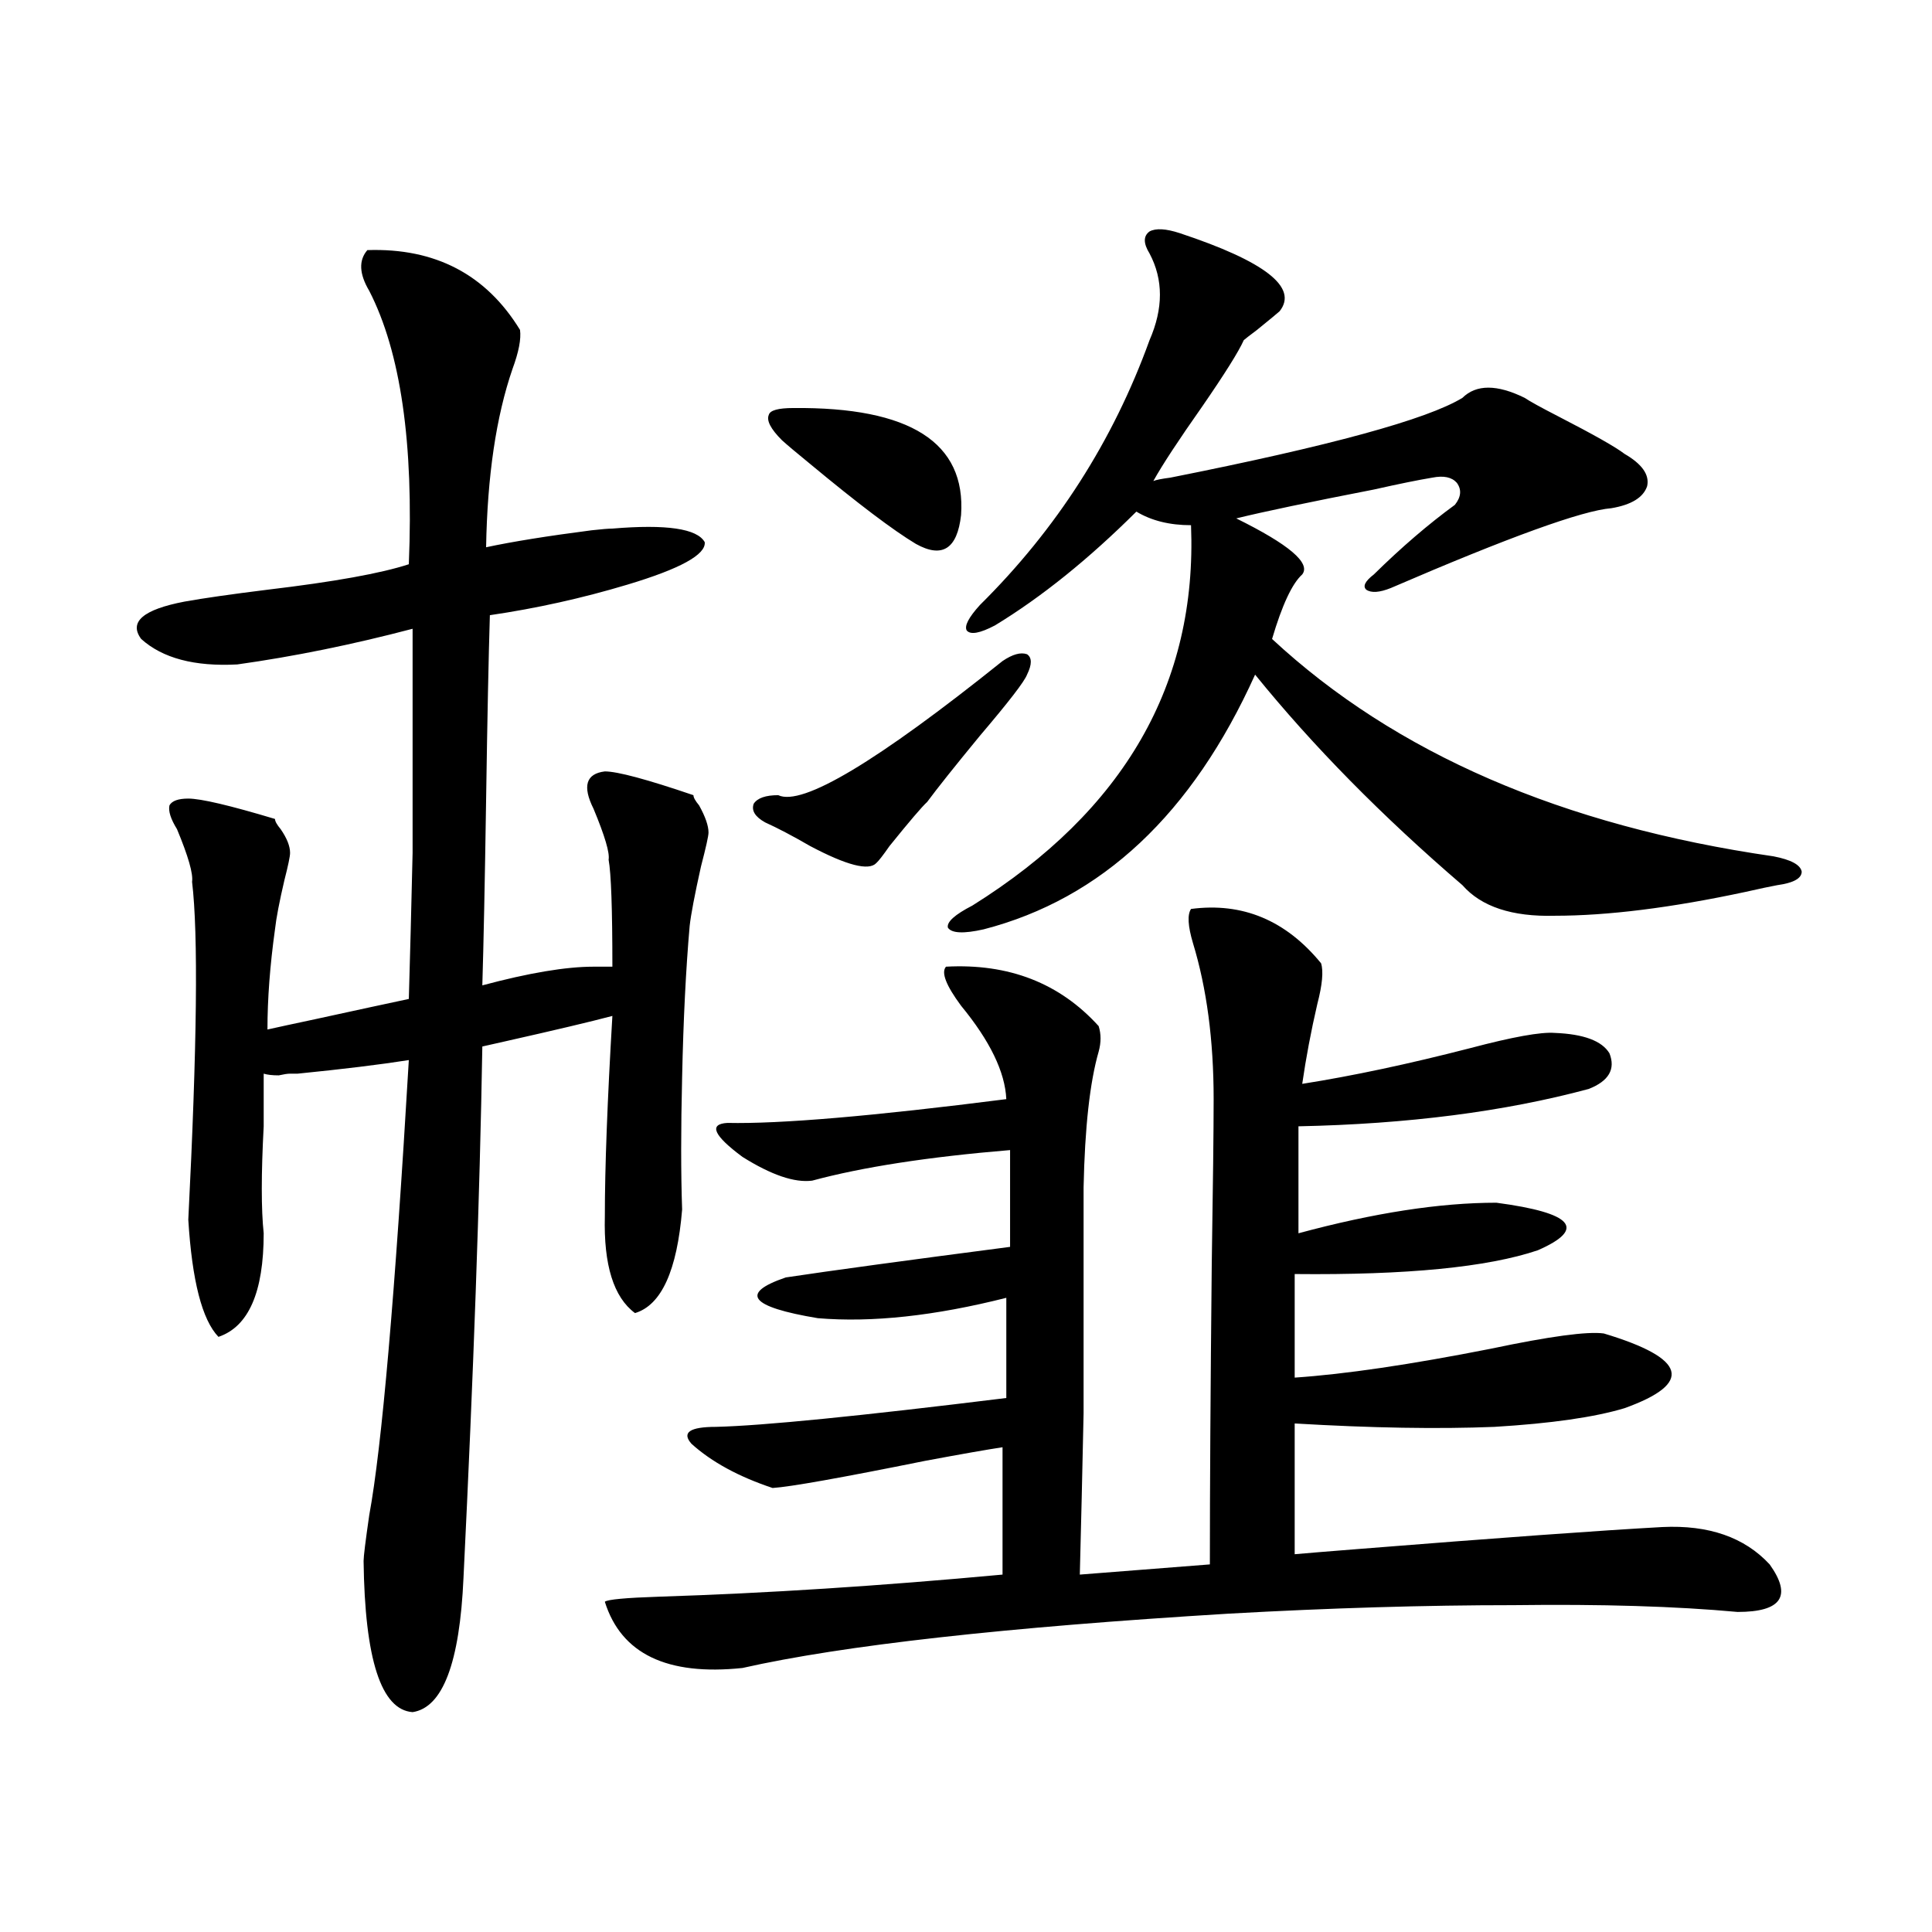
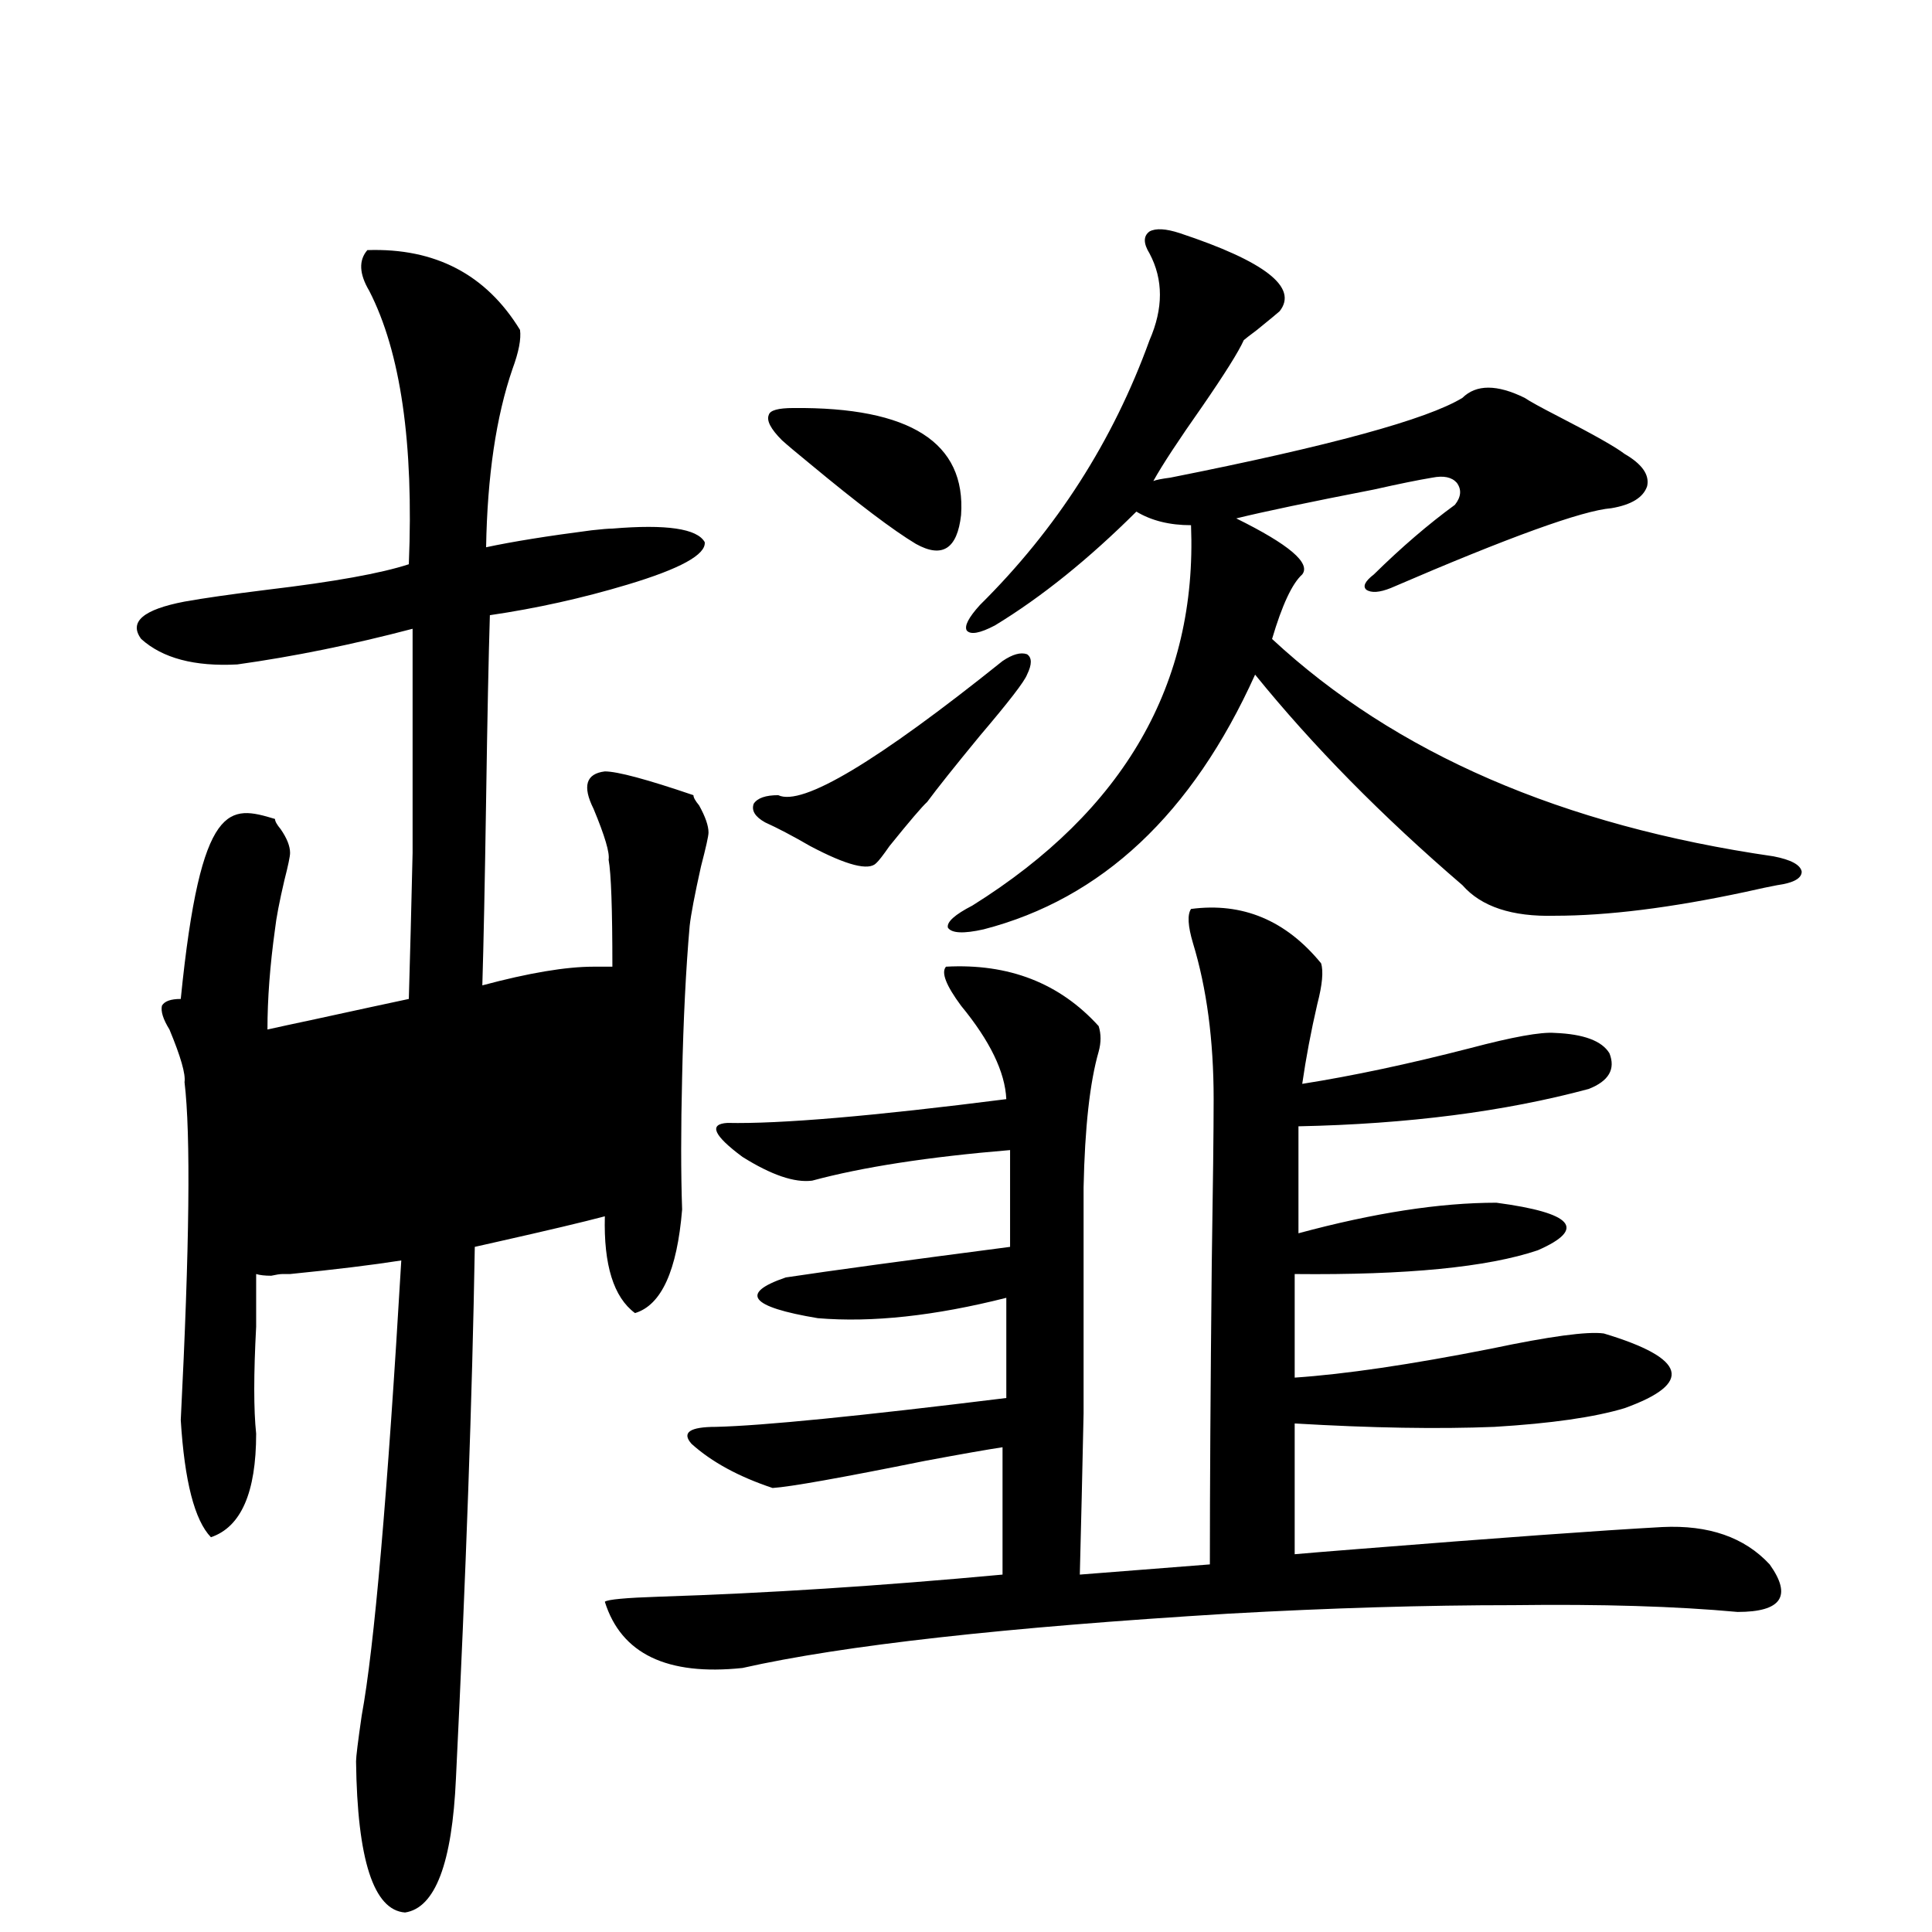
<svg xmlns="http://www.w3.org/2000/svg" version="1.1" id="图层_1" x="0px" y="0px" width="1000px" height="1000px" viewBox="0 0 1000 1000" enable-background="new 0 0 1000 1000" xml:space="preserve">
-   <path d="M142.338,423.891c0,1.181,0.976,2.938,2.927,5.273c3.247,4.696,4.878,8.789,4.878,12.305c0,1.758-0.976,6.454-2.927,14.063  c-2.606,11.138-4.237,19.638-4.878,25.488c-2.606,18.759-3.902,36.035-3.902,51.855c5.198-1.167,13.323-2.925,24.39-5.273  c21.463-4.683,37.713-8.198,48.779-10.547c0.641-21.671,1.296-46.87,1.951-75.586c0-14.063,0-29.883,0-47.461  c0-14.64,0-37.491,0-68.555c-31.219,8.212-61.462,14.364-90.729,18.457c-22.118,1.181-38.703-3.214-49.755-13.184  c-6.509-8.789,0.976-15.229,22.438-19.336c9.756-1.758,24.055-3.804,42.926-6.152c34.466-4.093,58.855-8.487,73.169-13.184  c2.592-62.69-4.237-109.863-20.487-141.504c-5.213-8.789-5.533-15.82-0.976-21.094c35.121-1.167,61.462,12.606,79.022,41.309  c0.641,4.696-0.655,11.426-3.902,20.215c-8.46,24.609-13.018,55.371-13.658,92.285c13.658-2.925,31.859-5.851,54.633-8.789  c5.198-0.577,8.78-0.879,10.731-0.879c27.957-2.335,43.901,0,47.804,7.031c0.641,6.454-12.683,13.774-39.999,21.973  c-23.414,7.031-47.163,12.305-71.218,15.82c-0.655,21.094-1.311,53.036-1.951,95.801c-0.655,42.778-1.311,74.707-1.951,95.801  c24.055-6.44,43.246-9.668,57.56-9.668h9.756c0-29.883-0.655-48.34-1.951-55.371c0.641-3.516-1.951-12.305-7.805-26.367  c-5.854-11.714-3.902-18.155,5.854-19.336c6.494,0,21.783,4.106,45.853,12.305c0,1.181,0.976,2.938,2.927,5.273  c3.247,5.864,4.878,10.547,4.878,14.063c0,1.758-1.311,7.622-3.902,17.578c-3.262,14.653-5.213,24.911-5.854,30.762  c-1.951,22.274-3.262,48.34-3.902,78.223c-0.655,26.958-0.655,49.81,0,68.555c-2.606,31.641-10.731,49.521-24.39,53.613  c-11.066-8.198-16.265-24.897-15.609-50.098c0-25.187,1.296-59.766,3.902-103.711c-11.066,2.938-29.603,7.333-55.608,13.184  c-5.213,1.181-9.115,2.06-11.707,2.637c-1.311,77.344-4.558,169.052-9.756,275.098c-1.951,43.945-10.731,67.085-26.341,69.434  c-16.265-1.181-24.725-27.246-25.365-78.223c0-2.335,0.976-10.245,2.927-23.73c6.494-35.156,13.323-113.667,20.487-235.547  c-14.969,2.349-34.146,4.696-57.56,7.031c-1.951,0-3.262,0-3.902,0c-1.311,0-3.262,0.302-5.854,0.879  c-3.262,0-5.854-0.288-7.805-0.879c0,5.864,0,14.941,0,27.246c-1.311,24.609-1.311,43.066,0,55.371  c0,30.474-7.805,48.34-23.414,53.613c-8.46-8.789-13.658-29.004-15.609-60.645c4.543-89.648,5.198-147.944,1.951-174.902  c0.641-4.093-1.951-13.184-7.805-27.246c-3.262-5.273-4.558-9.366-3.902-12.305c1.296-2.335,4.543-3.516,9.756-3.516  C103.955,413.344,118.924,416.859,142.338,423.891z M616.473,470.473c26.661-3.516,49.1,5.864,67.315,28.125  c1.296,4.106,0.641,11.138-1.951,21.094c-3.262,14.063-5.854,27.837-7.805,41.309c26.006-4.093,54.953-10.245,86.827-18.457  c22.104-5.851,36.737-8.487,43.901-7.91c14.954,0.591,24.39,4.106,28.292,10.547c3.247,8.212-0.335,14.364-10.731,18.457  c-43.581,11.728-93.656,18.169-150.24,19.336v55.371c39.023-10.547,73.169-15.82,102.437-15.82  c39.664,5.273,46.828,13.485,21.463,24.609c-26.021,8.789-67.971,12.896-125.851,12.305v53.613  c26.006-1.758,59.831-6.729,101.461-14.941c30.563-6.44,50.075-9.077,58.535-7.91c42.926,12.896,46.493,25.79,10.731,38.672  c-15.609,4.696-38.048,7.91-67.315,9.668c-29.268,1.181-63.748,0.591-103.412-1.758v67.676c6.494-0.577,17.226-1.456,32.194-2.637  c73.489-5.851,126.171-9.668,158.045-11.426c24.055-1.167,42.591,5.273,55.608,19.336c11.707,16.397,6.174,24.609-16.585,24.609  c-31.874-2.938-70.577-4.106-116.095-3.516c-45.532,0-94.632,1.456-147.313,4.395c-115.774,7.031-199.675,16.397-251.701,28.125  c-39.023,4.093-62.772-7.333-71.218-34.277c1.296-1.181,10.731-2.06,28.292-2.637c55.273-1.758,114.464-5.575,177.557-11.426  v-65.918c-7.805,1.181-21.143,3.516-39.999,7.031c-43.581,8.789-69.922,13.485-79.022,14.063  c-17.561-5.851-31.554-13.472-41.95-22.852c-5.213-5.851-0.976-8.789,12.683-8.789c24.055-0.577,74.145-5.562,150.24-14.941v-51.855  c-37.072,9.38-69.602,12.896-97.559,10.547c-35.121-5.851-40.654-12.882-16.585-21.094c23.414-3.516,62.103-8.789,116.095-15.82  v-50.098c-42.285,3.516-76.431,8.789-102.437,15.82c-9.115,1.181-21.143-2.925-36.097-12.305  c-14.969-11.124-17.561-16.987-7.805-17.578c27.316,0.591,75.44-3.516,144.387-12.305c-0.655-14.063-8.46-30.171-23.414-48.34  c-7.805-10.547-10.411-17.276-7.805-20.215c32.515-1.758,58.855,8.501,79.022,30.762c1.296,4.106,1.296,8.501,0,13.184  c-4.558,15.82-7.164,39.263-7.805,70.313c0,50.977,0,89.95,0,116.895c-0.655,31.063-1.311,58.887-1.951,83.496l67.315-5.273  c0-39.249,0.32-91.104,0.976-155.566c0.641-41.007,0.976-69.434,0.976-85.254c0-30.46-3.582-57.417-10.731-80.859  C614.842,479.262,614.521,473.411,616.473,470.473z M518.914,342.152c5.198-3.516,9.421-4.683,12.683-3.516  c2.592,1.758,2.592,5.273,0,10.547c-1.311,3.516-9.436,14.063-24.39,31.641c-13.018,15.82-22.118,27.246-27.316,34.277  c-2.606,2.349-9.115,9.97-19.512,22.852c-3.262,4.696-5.533,7.622-6.829,8.789c-3.902,4.106-15.289,1.181-34.146-8.789  c-9.115-5.273-16.92-9.366-23.414-12.305c-5.213-2.925-7.164-6.152-5.854-9.668c1.951-2.925,6.174-4.395,12.683-4.395  C415.167,417.45,453.87,394.31,518.914,342.152z M410.624,211.195c60.486-0.577,89.419,17.88,86.827,55.371  c-1.951,17.578-9.756,22.563-23.414,14.941c-11.707-7.031-29.923-20.792-54.633-41.309c-7.164-5.851-12.042-9.956-14.634-12.305  c-5.854-5.851-8.14-10.245-6.829-13.184C398.582,212.376,402.819,211.195,410.624,211.195z M610.619,120.668  c44.222,14.653,61.462,28.125,51.706,40.43c-1.311,1.181-5.213,4.395-11.707,9.668c-3.902,2.938-6.188,4.696-6.829,5.273  c-2.606,5.864-9.756,17.29-21.463,34.277c-12.362,17.578-20.822,30.474-25.365,38.672c1.296-0.577,4.223-1.167,8.78-1.758  c82.59-16.397,133-30.171,151.216-41.309c7.149-7.031,17.881-7.031,32.194,0c2.592,1.758,8.445,4.985,17.561,9.668  c18.201,9.38,29.588,15.82,34.146,19.336c9.101,5.273,13.003,10.849,11.707,16.699c-1.951,5.864-8.14,9.668-18.536,11.426  c-14.969,1.181-53.017,14.941-114.144,41.309c-5.854,2.349-10.091,2.637-12.683,0.879c-1.951-1.758-0.655-4.395,3.902-7.91  c14.299-14.063,28.292-26.065,41.95-36.035c3.247-4.093,3.567-7.91,0.976-11.426c-2.606-2.925-6.829-3.804-12.683-2.637  c-7.164,1.181-17.24,3.228-30.243,6.152c-33.17,6.454-56.919,11.426-71.218,14.941c27.316,13.485,38.688,23.153,34.146,29.004  c-5.213,4.696-10.411,15.82-15.609,33.398c63.733,59.188,150.24,96.68,259.506,112.5c9.101,1.758,13.979,4.395,14.634,7.91  c0,3.516-4.237,5.864-12.683,7.031c-3.262,0.591-8.78,1.758-16.585,3.516c-38.383,8.212-71.218,12.305-98.534,12.305  c-22.118,0.591-38.048-4.683-47.804-15.82c-41.63-35.733-77.406-72.07-107.314-108.984  c-32.529,72.07-79.357,116.016-140.484,131.836c-10.411,2.349-16.585,2.06-18.536-0.879c-0.655-2.925,3.567-6.729,12.683-11.426  C581.992,419.496,619.72,353.88,616.473,271.84c-11.066,0-20.487-2.335-28.292-7.031c-24.725,24.609-49.114,44.247-73.169,58.887  c-7.805,4.106-12.683,4.985-14.634,2.637c-1.311-2.335,0.976-6.729,6.829-13.184c39.664-39.249,68.932-84.952,87.803-137.109  c7.149-16.397,7.149-31.339,0-44.824c-3.262-5.273-3.262-9.077,0-11.426C598.257,118.031,603.455,118.333,610.619,120.668z" />
+   <path d="M142.338,423.891c0,1.181,0.976,2.938,2.927,5.273c3.247,4.696,4.878,8.789,4.878,12.305c0,1.758-0.976,6.454-2.927,14.063  c-2.606,11.138-4.237,19.638-4.878,25.488c-2.606,18.759-3.902,36.035-3.902,51.855c5.198-1.167,13.323-2.925,24.39-5.273  c21.463-4.683,37.713-8.198,48.779-10.547c0.641-21.671,1.296-46.87,1.951-75.586c0-14.063,0-29.883,0-47.461  c0-14.64,0-37.491,0-68.555c-31.219,8.212-61.462,14.364-90.729,18.457c-22.118,1.181-38.703-3.214-49.755-13.184  c-6.509-8.789,0.976-15.229,22.438-19.336c9.756-1.758,24.055-3.804,42.926-6.152c34.466-4.093,58.855-8.487,73.169-13.184  c2.592-62.69-4.237-109.863-20.487-141.504c-5.213-8.789-5.533-15.82-0.976-21.094c35.121-1.167,61.462,12.606,79.022,41.309  c0.641,4.696-0.655,11.426-3.902,20.215c-8.46,24.609-13.018,55.371-13.658,92.285c13.658-2.925,31.859-5.851,54.633-8.789  c5.198-0.577,8.78-0.879,10.731-0.879c27.957-2.335,43.901,0,47.804,7.031c0.641,6.454-12.683,13.774-39.999,21.973  c-23.414,7.031-47.163,12.305-71.218,15.82c-0.655,21.094-1.311,53.036-1.951,95.801c-0.655,42.778-1.311,74.707-1.951,95.801  c24.055-6.44,43.246-9.668,57.56-9.668h9.756c0-29.883-0.655-48.34-1.951-55.371c0.641-3.516-1.951-12.305-7.805-26.367  c-5.854-11.714-3.902-18.155,5.854-19.336c6.494,0,21.783,4.106,45.853,12.305c0,1.181,0.976,2.938,2.927,5.273  c3.247,5.864,4.878,10.547,4.878,14.063c0,1.758-1.311,7.622-3.902,17.578c-3.262,14.653-5.213,24.911-5.854,30.762  c-1.951,22.274-3.262,48.34-3.902,78.223c-0.655,26.958-0.655,49.81,0,68.555c-2.606,31.641-10.731,49.521-24.39,53.613  c-11.066-8.198-16.265-24.897-15.609-50.098c-11.066,2.938-29.603,7.333-55.608,13.184  c-5.213,1.181-9.115,2.06-11.707,2.637c-1.311,77.344-4.558,169.052-9.756,275.098c-1.951,43.945-10.731,67.085-26.341,69.434  c-16.265-1.181-24.725-27.246-25.365-78.223c0-2.335,0.976-10.245,2.927-23.73c6.494-35.156,13.323-113.667,20.487-235.547  c-14.969,2.349-34.146,4.696-57.56,7.031c-1.951,0-3.262,0-3.902,0c-1.311,0-3.262,0.302-5.854,0.879  c-3.262,0-5.854-0.288-7.805-0.879c0,5.864,0,14.941,0,27.246c-1.311,24.609-1.311,43.066,0,55.371  c0,30.474-7.805,48.34-23.414,53.613c-8.46-8.789-13.658-29.004-15.609-60.645c4.543-89.648,5.198-147.944,1.951-174.902  c0.641-4.093-1.951-13.184-7.805-27.246c-3.262-5.273-4.558-9.366-3.902-12.305c1.296-2.335,4.543-3.516,9.756-3.516  C103.955,413.344,118.924,416.859,142.338,423.891z M616.473,470.473c26.661-3.516,49.1,5.864,67.315,28.125  c1.296,4.106,0.641,11.138-1.951,21.094c-3.262,14.063-5.854,27.837-7.805,41.309c26.006-4.093,54.953-10.245,86.827-18.457  c22.104-5.851,36.737-8.487,43.901-7.91c14.954,0.591,24.39,4.106,28.292,10.547c3.247,8.212-0.335,14.364-10.731,18.457  c-43.581,11.728-93.656,18.169-150.24,19.336v55.371c39.023-10.547,73.169-15.82,102.437-15.82  c39.664,5.273,46.828,13.485,21.463,24.609c-26.021,8.789-67.971,12.896-125.851,12.305v53.613  c26.006-1.758,59.831-6.729,101.461-14.941c30.563-6.44,50.075-9.077,58.535-7.91c42.926,12.896,46.493,25.79,10.731,38.672  c-15.609,4.696-38.048,7.91-67.315,9.668c-29.268,1.181-63.748,0.591-103.412-1.758v67.676c6.494-0.577,17.226-1.456,32.194-2.637  c73.489-5.851,126.171-9.668,158.045-11.426c24.055-1.167,42.591,5.273,55.608,19.336c11.707,16.397,6.174,24.609-16.585,24.609  c-31.874-2.938-70.577-4.106-116.095-3.516c-45.532,0-94.632,1.456-147.313,4.395c-115.774,7.031-199.675,16.397-251.701,28.125  c-39.023,4.093-62.772-7.333-71.218-34.277c1.296-1.181,10.731-2.06,28.292-2.637c55.273-1.758,114.464-5.575,177.557-11.426  v-65.918c-7.805,1.181-21.143,3.516-39.999,7.031c-43.581,8.789-69.922,13.485-79.022,14.063  c-17.561-5.851-31.554-13.472-41.95-22.852c-5.213-5.851-0.976-8.789,12.683-8.789c24.055-0.577,74.145-5.562,150.24-14.941v-51.855  c-37.072,9.38-69.602,12.896-97.559,10.547c-35.121-5.851-40.654-12.882-16.585-21.094c23.414-3.516,62.103-8.789,116.095-15.82  v-50.098c-42.285,3.516-76.431,8.789-102.437,15.82c-9.115,1.181-21.143-2.925-36.097-12.305  c-14.969-11.124-17.561-16.987-7.805-17.578c27.316,0.591,75.44-3.516,144.387-12.305c-0.655-14.063-8.46-30.171-23.414-48.34  c-7.805-10.547-10.411-17.276-7.805-20.215c32.515-1.758,58.855,8.501,79.022,30.762c1.296,4.106,1.296,8.501,0,13.184  c-4.558,15.82-7.164,39.263-7.805,70.313c0,50.977,0,89.95,0,116.895c-0.655,31.063-1.311,58.887-1.951,83.496l67.315-5.273  c0-39.249,0.32-91.104,0.976-155.566c0.641-41.007,0.976-69.434,0.976-85.254c0-30.46-3.582-57.417-10.731-80.859  C614.842,479.262,614.521,473.411,616.473,470.473z M518.914,342.152c5.198-3.516,9.421-4.683,12.683-3.516  c2.592,1.758,2.592,5.273,0,10.547c-1.311,3.516-9.436,14.063-24.39,31.641c-13.018,15.82-22.118,27.246-27.316,34.277  c-2.606,2.349-9.115,9.97-19.512,22.852c-3.262,4.696-5.533,7.622-6.829,8.789c-3.902,4.106-15.289,1.181-34.146-8.789  c-9.115-5.273-16.92-9.366-23.414-12.305c-5.213-2.925-7.164-6.152-5.854-9.668c1.951-2.925,6.174-4.395,12.683-4.395  C415.167,417.45,453.87,394.31,518.914,342.152z M410.624,211.195c60.486-0.577,89.419,17.88,86.827,55.371  c-1.951,17.578-9.756,22.563-23.414,14.941c-11.707-7.031-29.923-20.792-54.633-41.309c-7.164-5.851-12.042-9.956-14.634-12.305  c-5.854-5.851-8.14-10.245-6.829-13.184C398.582,212.376,402.819,211.195,410.624,211.195z M610.619,120.668  c44.222,14.653,61.462,28.125,51.706,40.43c-1.311,1.181-5.213,4.395-11.707,9.668c-3.902,2.938-6.188,4.696-6.829,5.273  c-2.606,5.864-9.756,17.29-21.463,34.277c-12.362,17.578-20.822,30.474-25.365,38.672c1.296-0.577,4.223-1.167,8.78-1.758  c82.59-16.397,133-30.171,151.216-41.309c7.149-7.031,17.881-7.031,32.194,0c2.592,1.758,8.445,4.985,17.561,9.668  c18.201,9.38,29.588,15.82,34.146,19.336c9.101,5.273,13.003,10.849,11.707,16.699c-1.951,5.864-8.14,9.668-18.536,11.426  c-14.969,1.181-53.017,14.941-114.144,41.309c-5.854,2.349-10.091,2.637-12.683,0.879c-1.951-1.758-0.655-4.395,3.902-7.91  c14.299-14.063,28.292-26.065,41.95-36.035c3.247-4.093,3.567-7.91,0.976-11.426c-2.606-2.925-6.829-3.804-12.683-2.637  c-7.164,1.181-17.24,3.228-30.243,6.152c-33.17,6.454-56.919,11.426-71.218,14.941c27.316,13.485,38.688,23.153,34.146,29.004  c-5.213,4.696-10.411,15.82-15.609,33.398c63.733,59.188,150.24,96.68,259.506,112.5c9.101,1.758,13.979,4.395,14.634,7.91  c0,3.516-4.237,5.864-12.683,7.031c-3.262,0.591-8.78,1.758-16.585,3.516c-38.383,8.212-71.218,12.305-98.534,12.305  c-22.118,0.591-38.048-4.683-47.804-15.82c-41.63-35.733-77.406-72.07-107.314-108.984  c-32.529,72.07-79.357,116.016-140.484,131.836c-10.411,2.349-16.585,2.06-18.536-0.879c-0.655-2.925,3.567-6.729,12.683-11.426  C581.992,419.496,619.72,353.88,616.473,271.84c-11.066,0-20.487-2.335-28.292-7.031c-24.725,24.609-49.114,44.247-73.169,58.887  c-7.805,4.106-12.683,4.985-14.634,2.637c-1.311-2.335,0.976-6.729,6.829-13.184c39.664-39.249,68.932-84.952,87.803-137.109  c7.149-16.397,7.149-31.339,0-44.824c-3.262-5.273-3.262-9.077,0-11.426C598.257,118.031,603.455,118.333,610.619,120.668z" />
</svg>